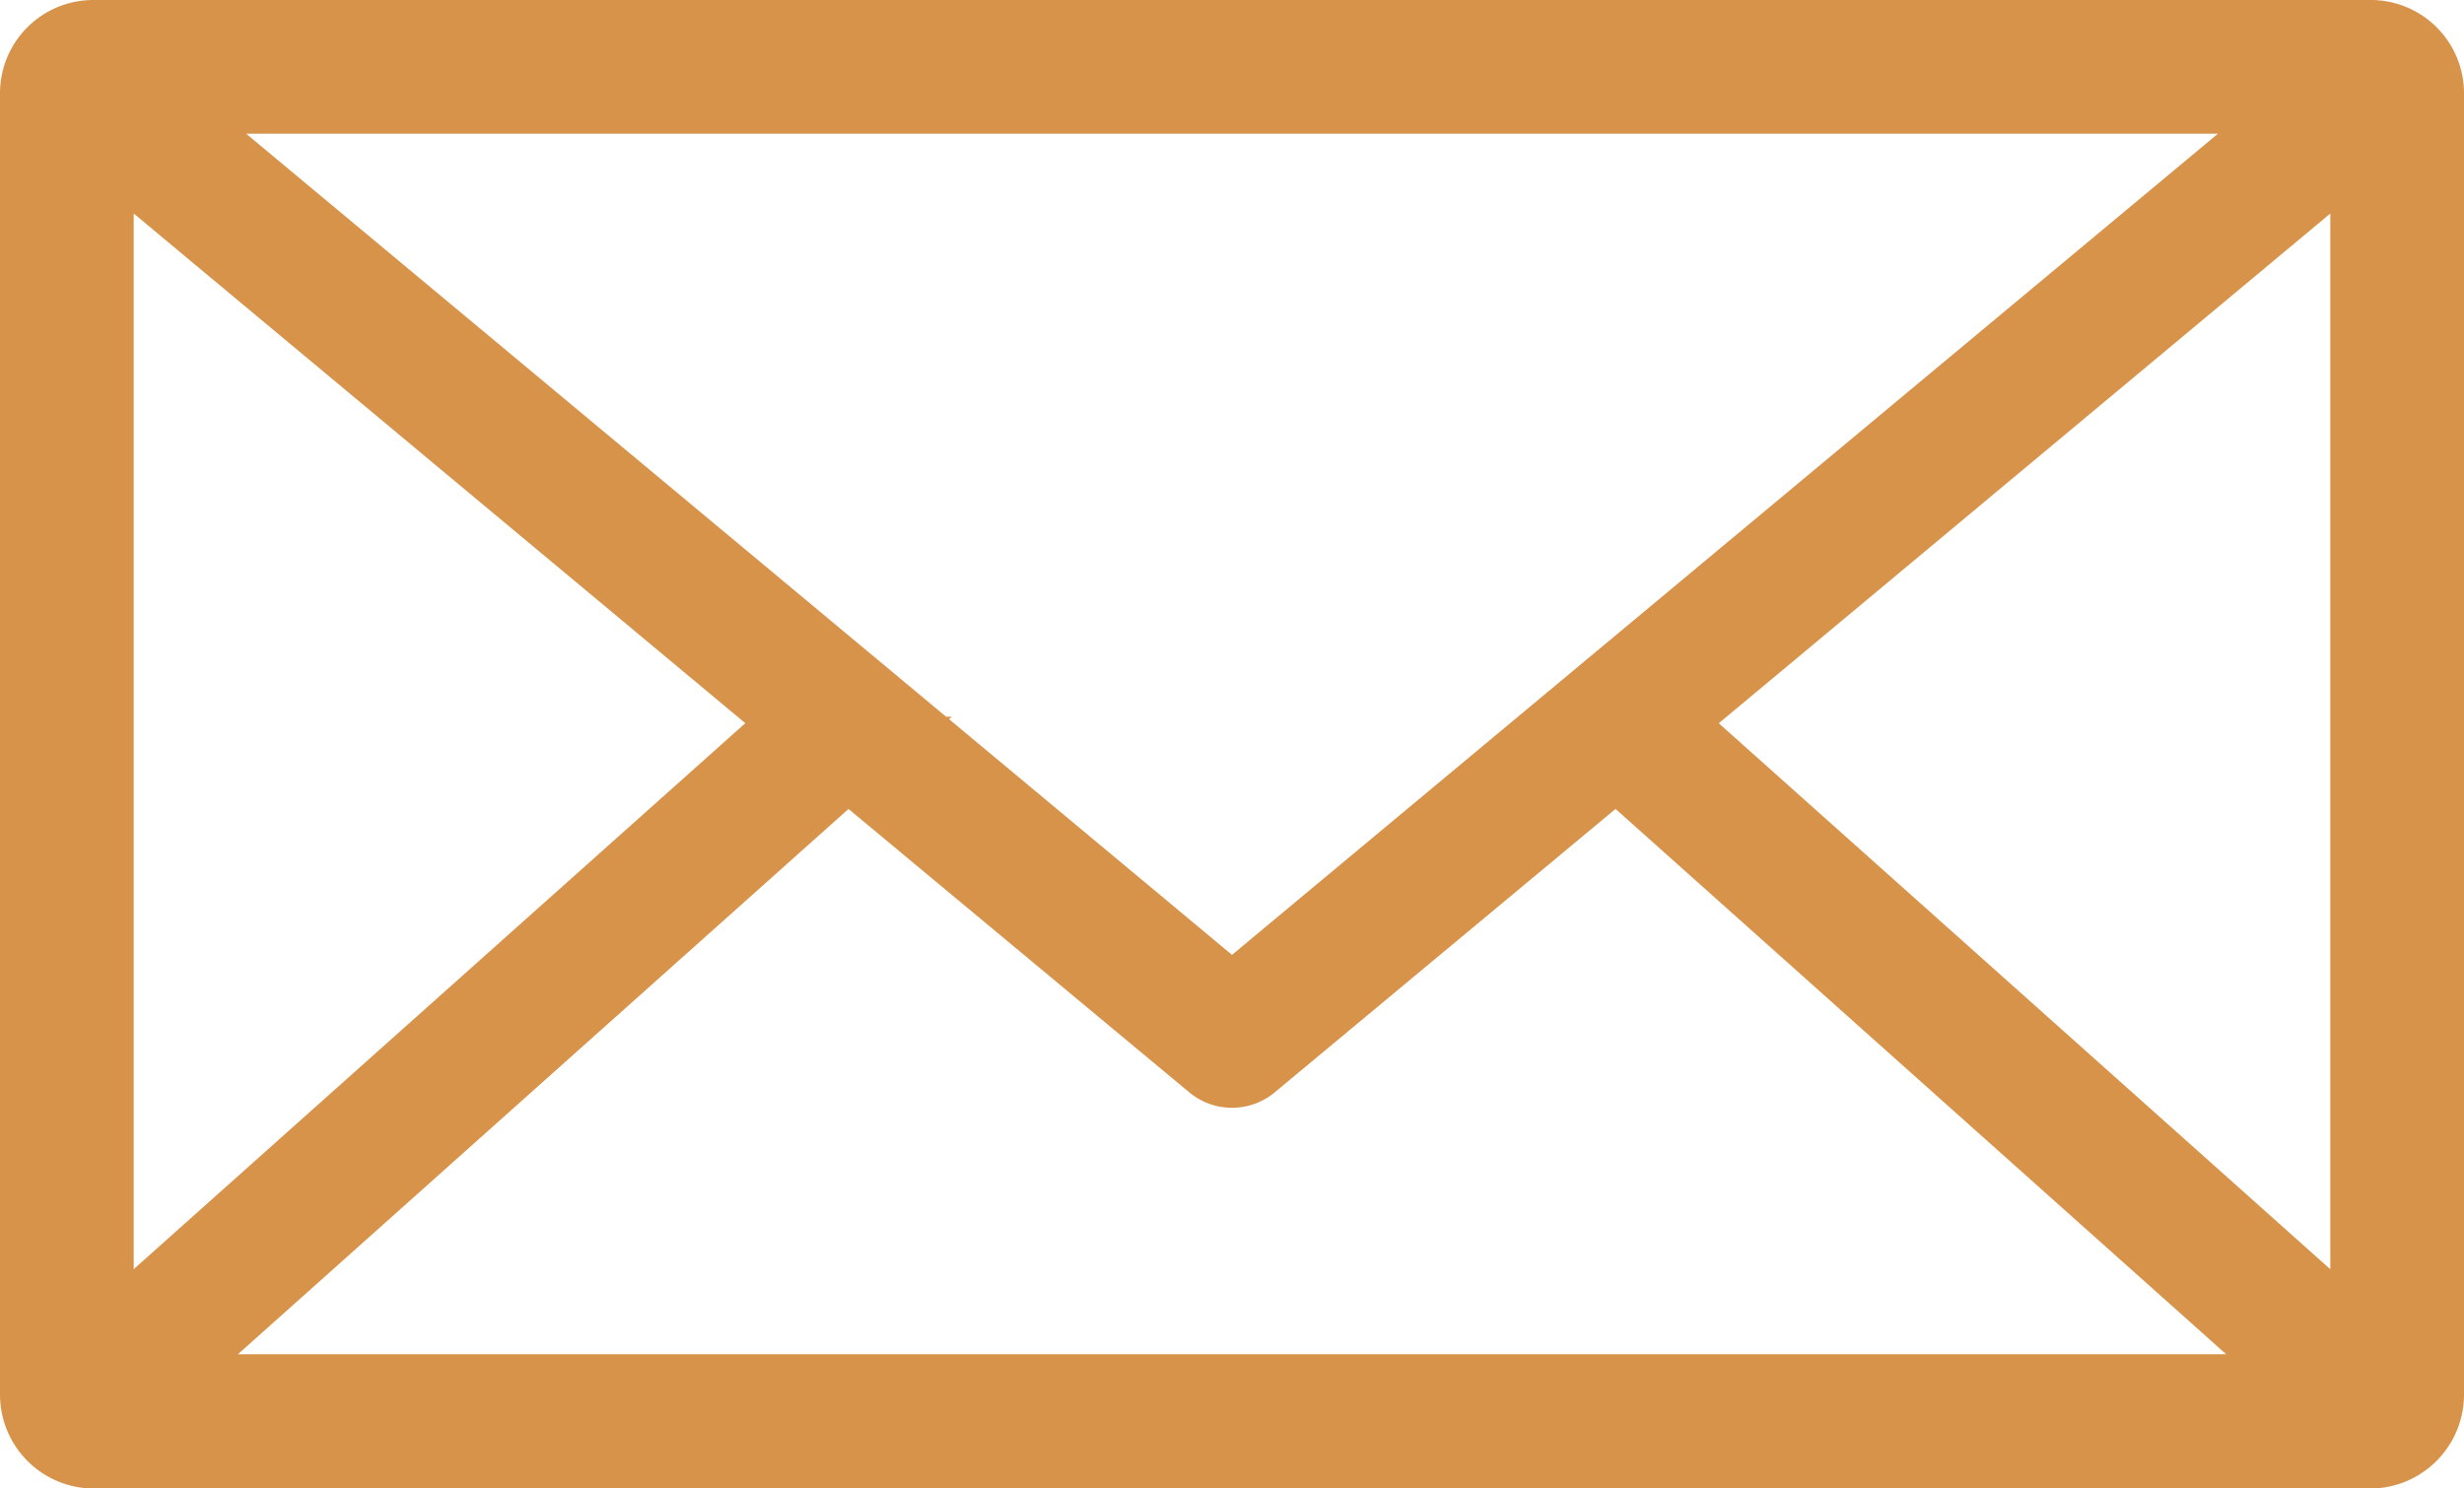
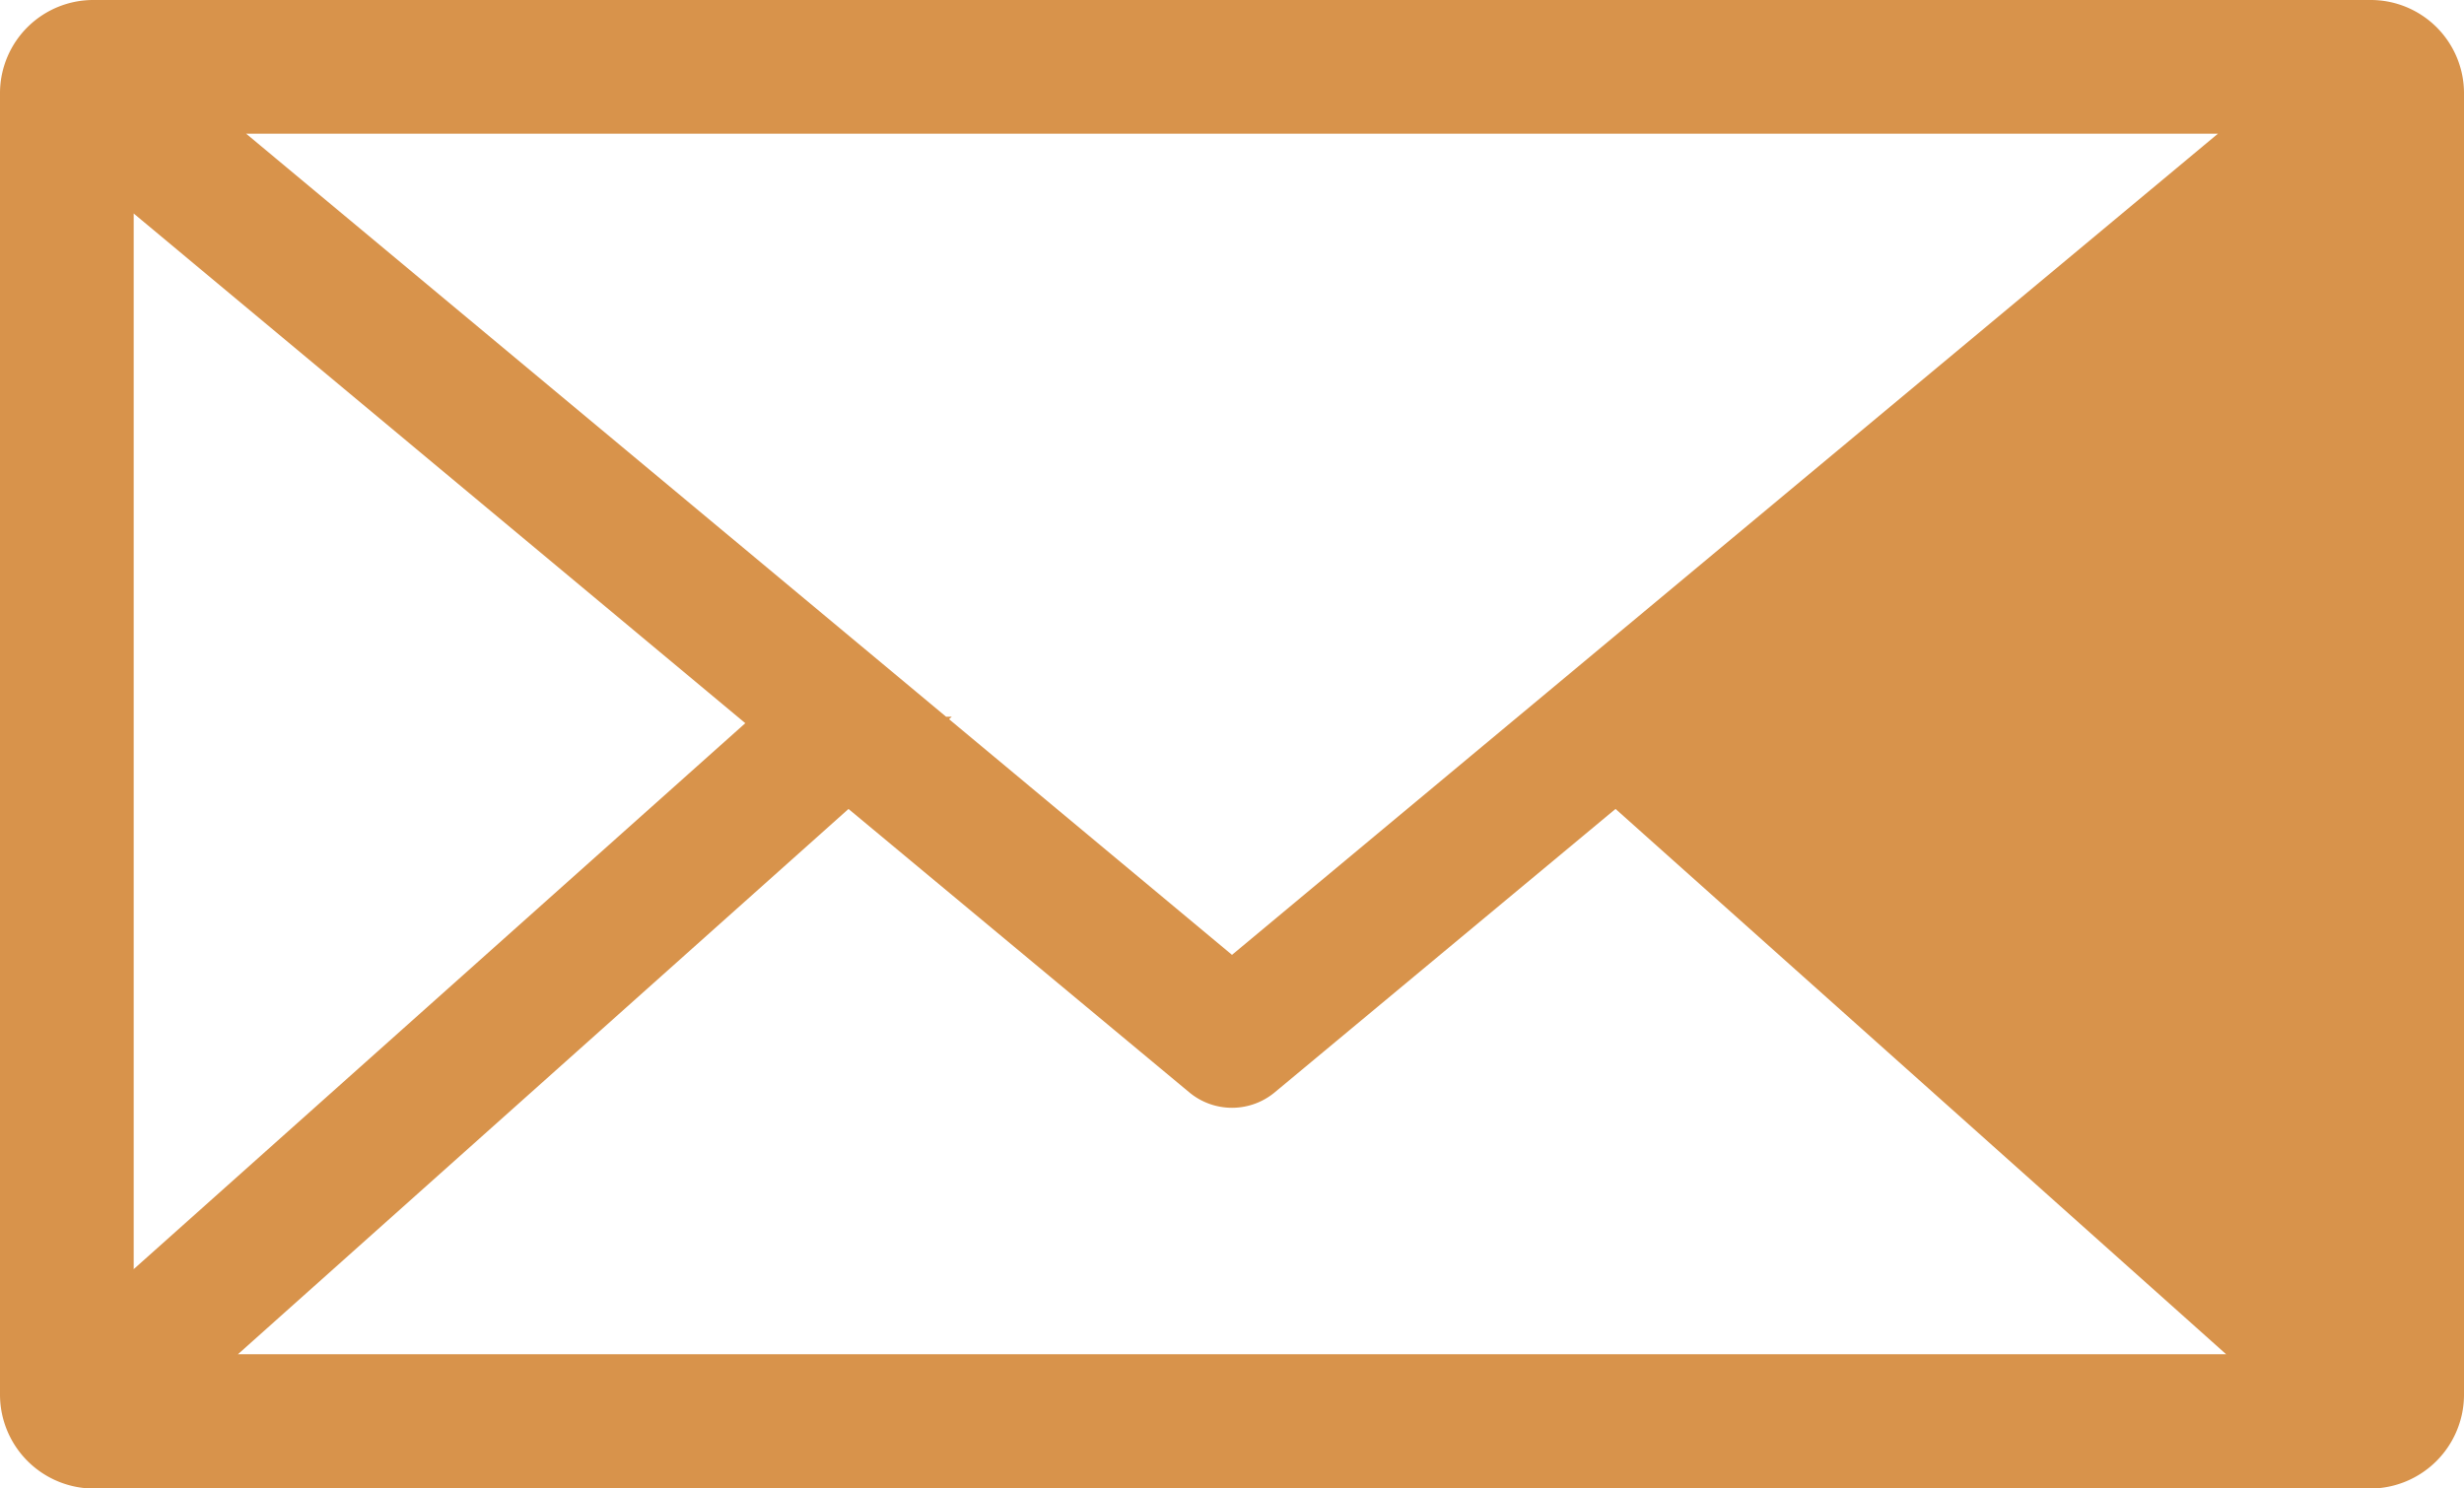
<svg xmlns="http://www.w3.org/2000/svg" width="31" height="18.727" viewBox="0 0 31 18.727">
  <g id="email" transform="translate(0.5 0.5)">
    <g id="Group_3634" data-name="Group 3634" transform="translate(0 0)">
-       <path id="Path_27067" data-name="Path 27067" d="M6.682,976.362a.674.674,0,0,0-.682.66v16.4a.683.683,0,0,0,.682.671H35.318a.683.683,0,0,0,.682-.671v-16.4a.674.674,0,0,0-.682-.66Zm.533.682H34.786L21,988.528Zm-.533.437,8.96,7.468-8.96,8Zm28.636,0V992.95l-8.959-8Zm-19.155,7.9,4.624,3.846a.341.341,0,0,0,.426,0l4.624-3.846,8.981,8.022H7.183l8.981-8.022Z" transform="translate(-6 -976.362)" fill="#d8934b" stroke="#d8934b" stroke-width="1" />
+       <path id="Path_27067" data-name="Path 27067" d="M6.682,976.362a.674.674,0,0,0-.682.66v16.4a.683.683,0,0,0,.682.671H35.318a.683.683,0,0,0,.682-.671v-16.4a.674.674,0,0,0-.682-.66Zm.533.682H34.786L21,988.528Zm-.533.437,8.96,7.468-8.96,8Zm28.636,0l-8.959-8Zm-19.155,7.9,4.624,3.846a.341.341,0,0,0,.426,0l4.624-3.846,8.981,8.022H7.183l8.981-8.022Z" transform="translate(-6 -976.362)" fill="#d8934b" stroke="#d8934b" stroke-width="1" />
    </g>
  </g>
</svg>